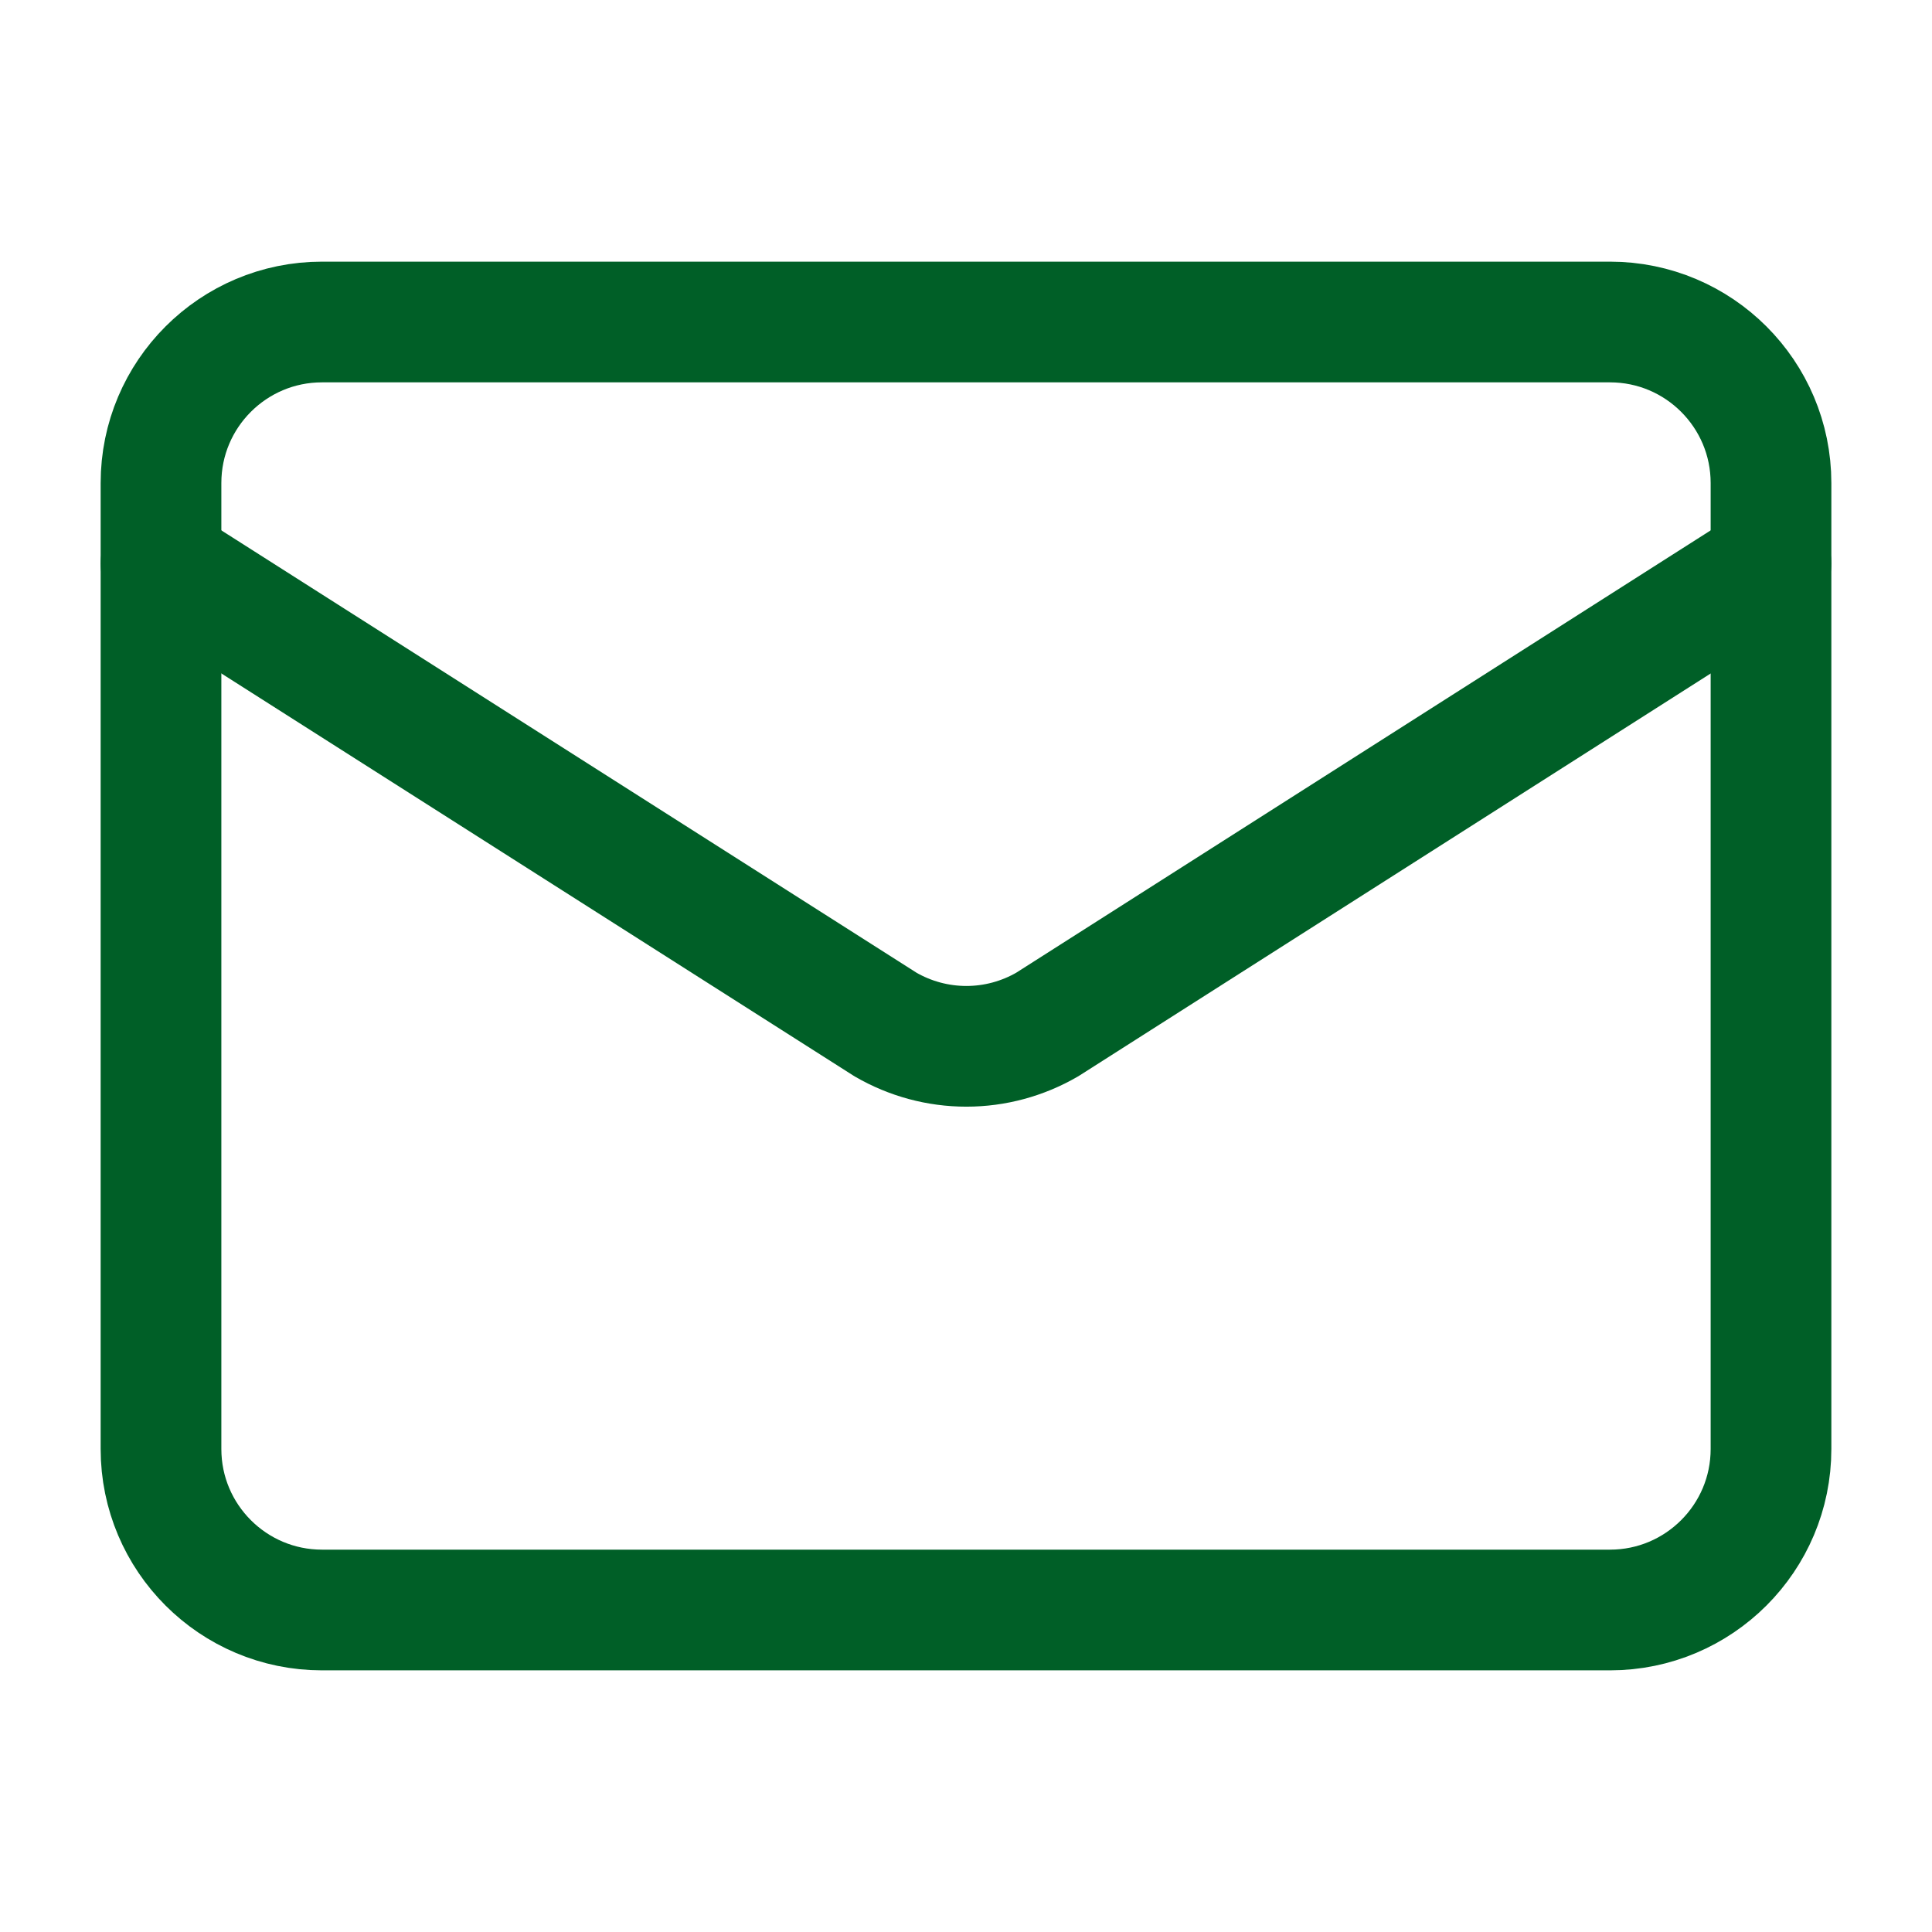
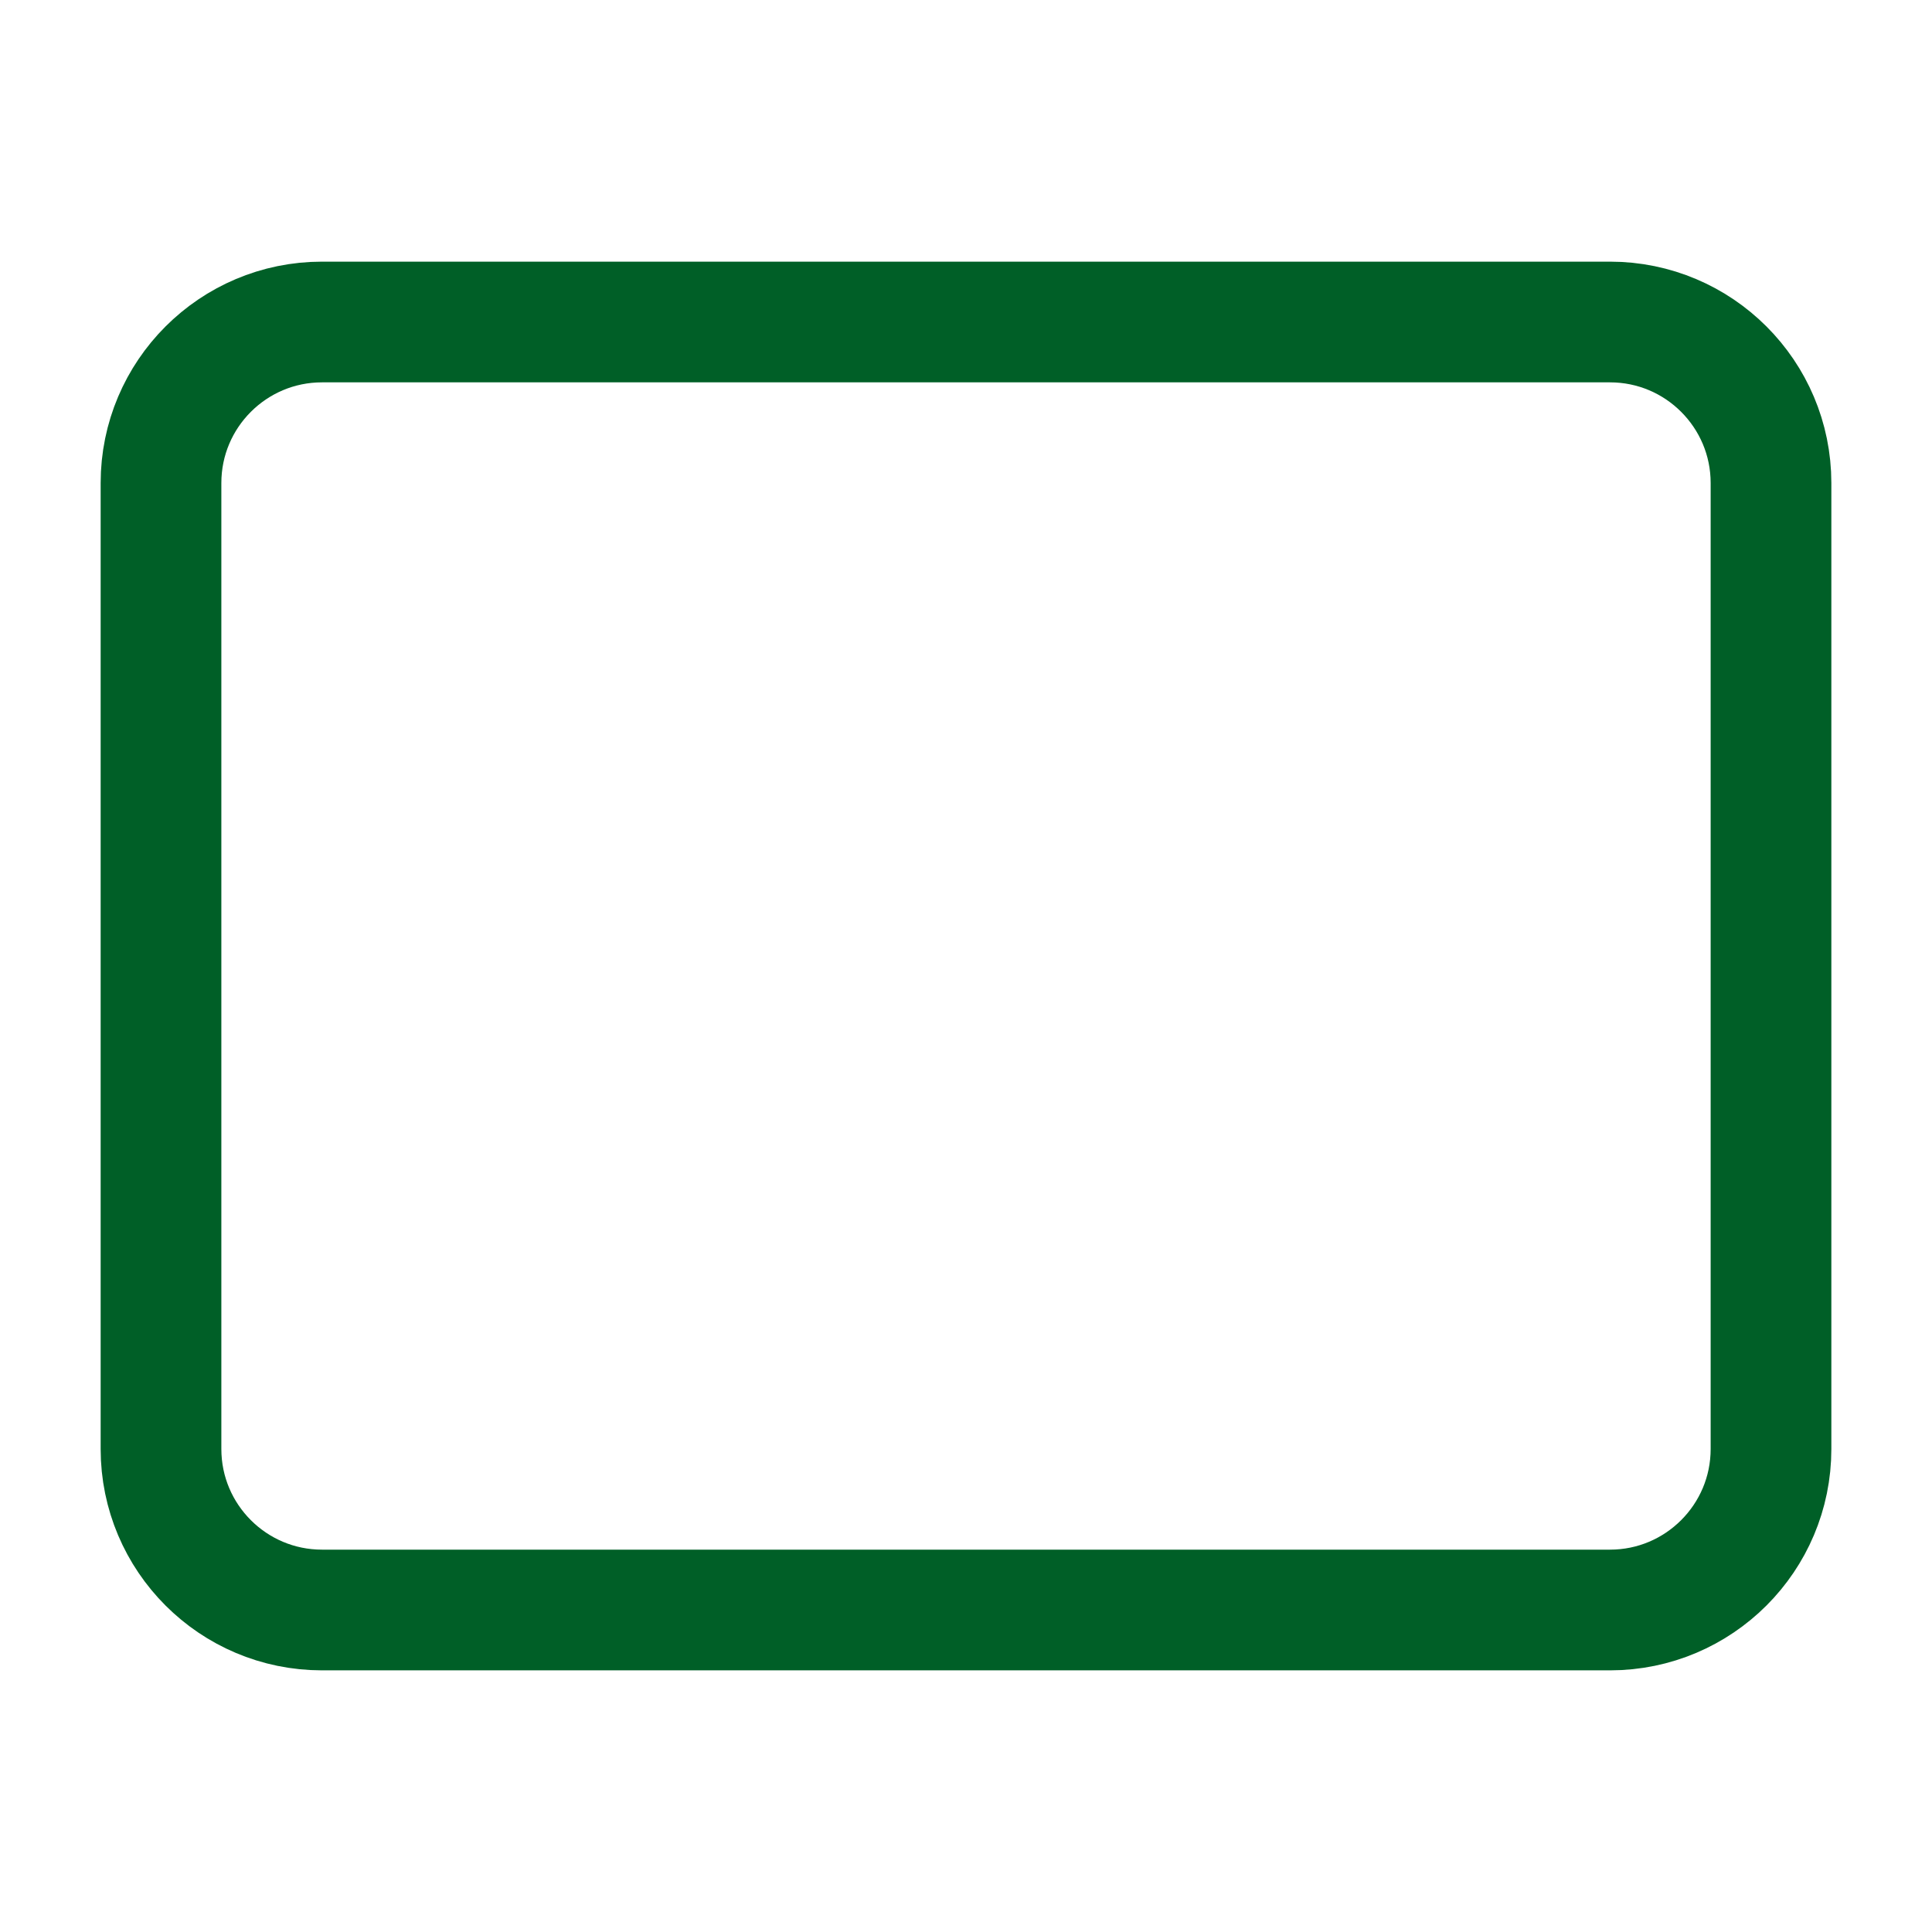
<svg xmlns="http://www.w3.org/2000/svg" xmlns:ns1="http://sodipodi.sourceforge.net/DTD/sodipodi-0.dtd" xmlns:ns2="http://www.inkscape.org/namespaces/inkscape" width="21" height="21" viewBox="0 0 21 21" fill="none" version="1.1" id="svg6" ns1:docname="icon-email.svg" ns2:version="1.2.2 (b0a8486541, 2022-12-01)">
  <defs id="defs10" />
  <ns1:namedview id="namedview8" pagecolor="#ffffff" bordercolor="#000000" borderopacity="0.25" ns2:showpageshadow="2" ns2:pageopacity="0.0" ns2:pagecheckerboard="0" ns2:deskcolor="#d1d1d1" showgrid="false" ns2:zoom="11.238095" ns2:cx="-8.1864407" ns2:cy="10.544492" ns2:window-width="1920" ns2:window-height="1128" ns2:window-x="0" ns2:window-y="0" ns2:window-maximized="1" ns2:current-layer="svg6" />
-   <path d="M19.25 6.125L11.383 11.136C11.116 11.291 10.813 11.373 10.504 11.373C10.195 11.373 9.892 11.291 9.625 11.136L1.75 6.125" stroke="#E30613" stroke-width="1.312" stroke-linecap="round" stroke-linejoin="round" id="path2" style="stroke:#005f27;stroke-opacity:1" />
  <path d="M17.5 3.5H3.5C2.534 3.5 1.75 4.284 1.75 5.25V15.75C1.75 16.716 2.534 17.5 3.5 17.5H17.5C18.466 17.5 19.25 16.716 19.25 15.75V5.25C19.25 4.284 18.466 3.5 17.5 3.5Z" stroke="#E30613" stroke-width="1.312" stroke-linecap="round" stroke-linejoin="round" id="path4" style="stroke:#005f27;stroke-opacity:1" />
</svg>